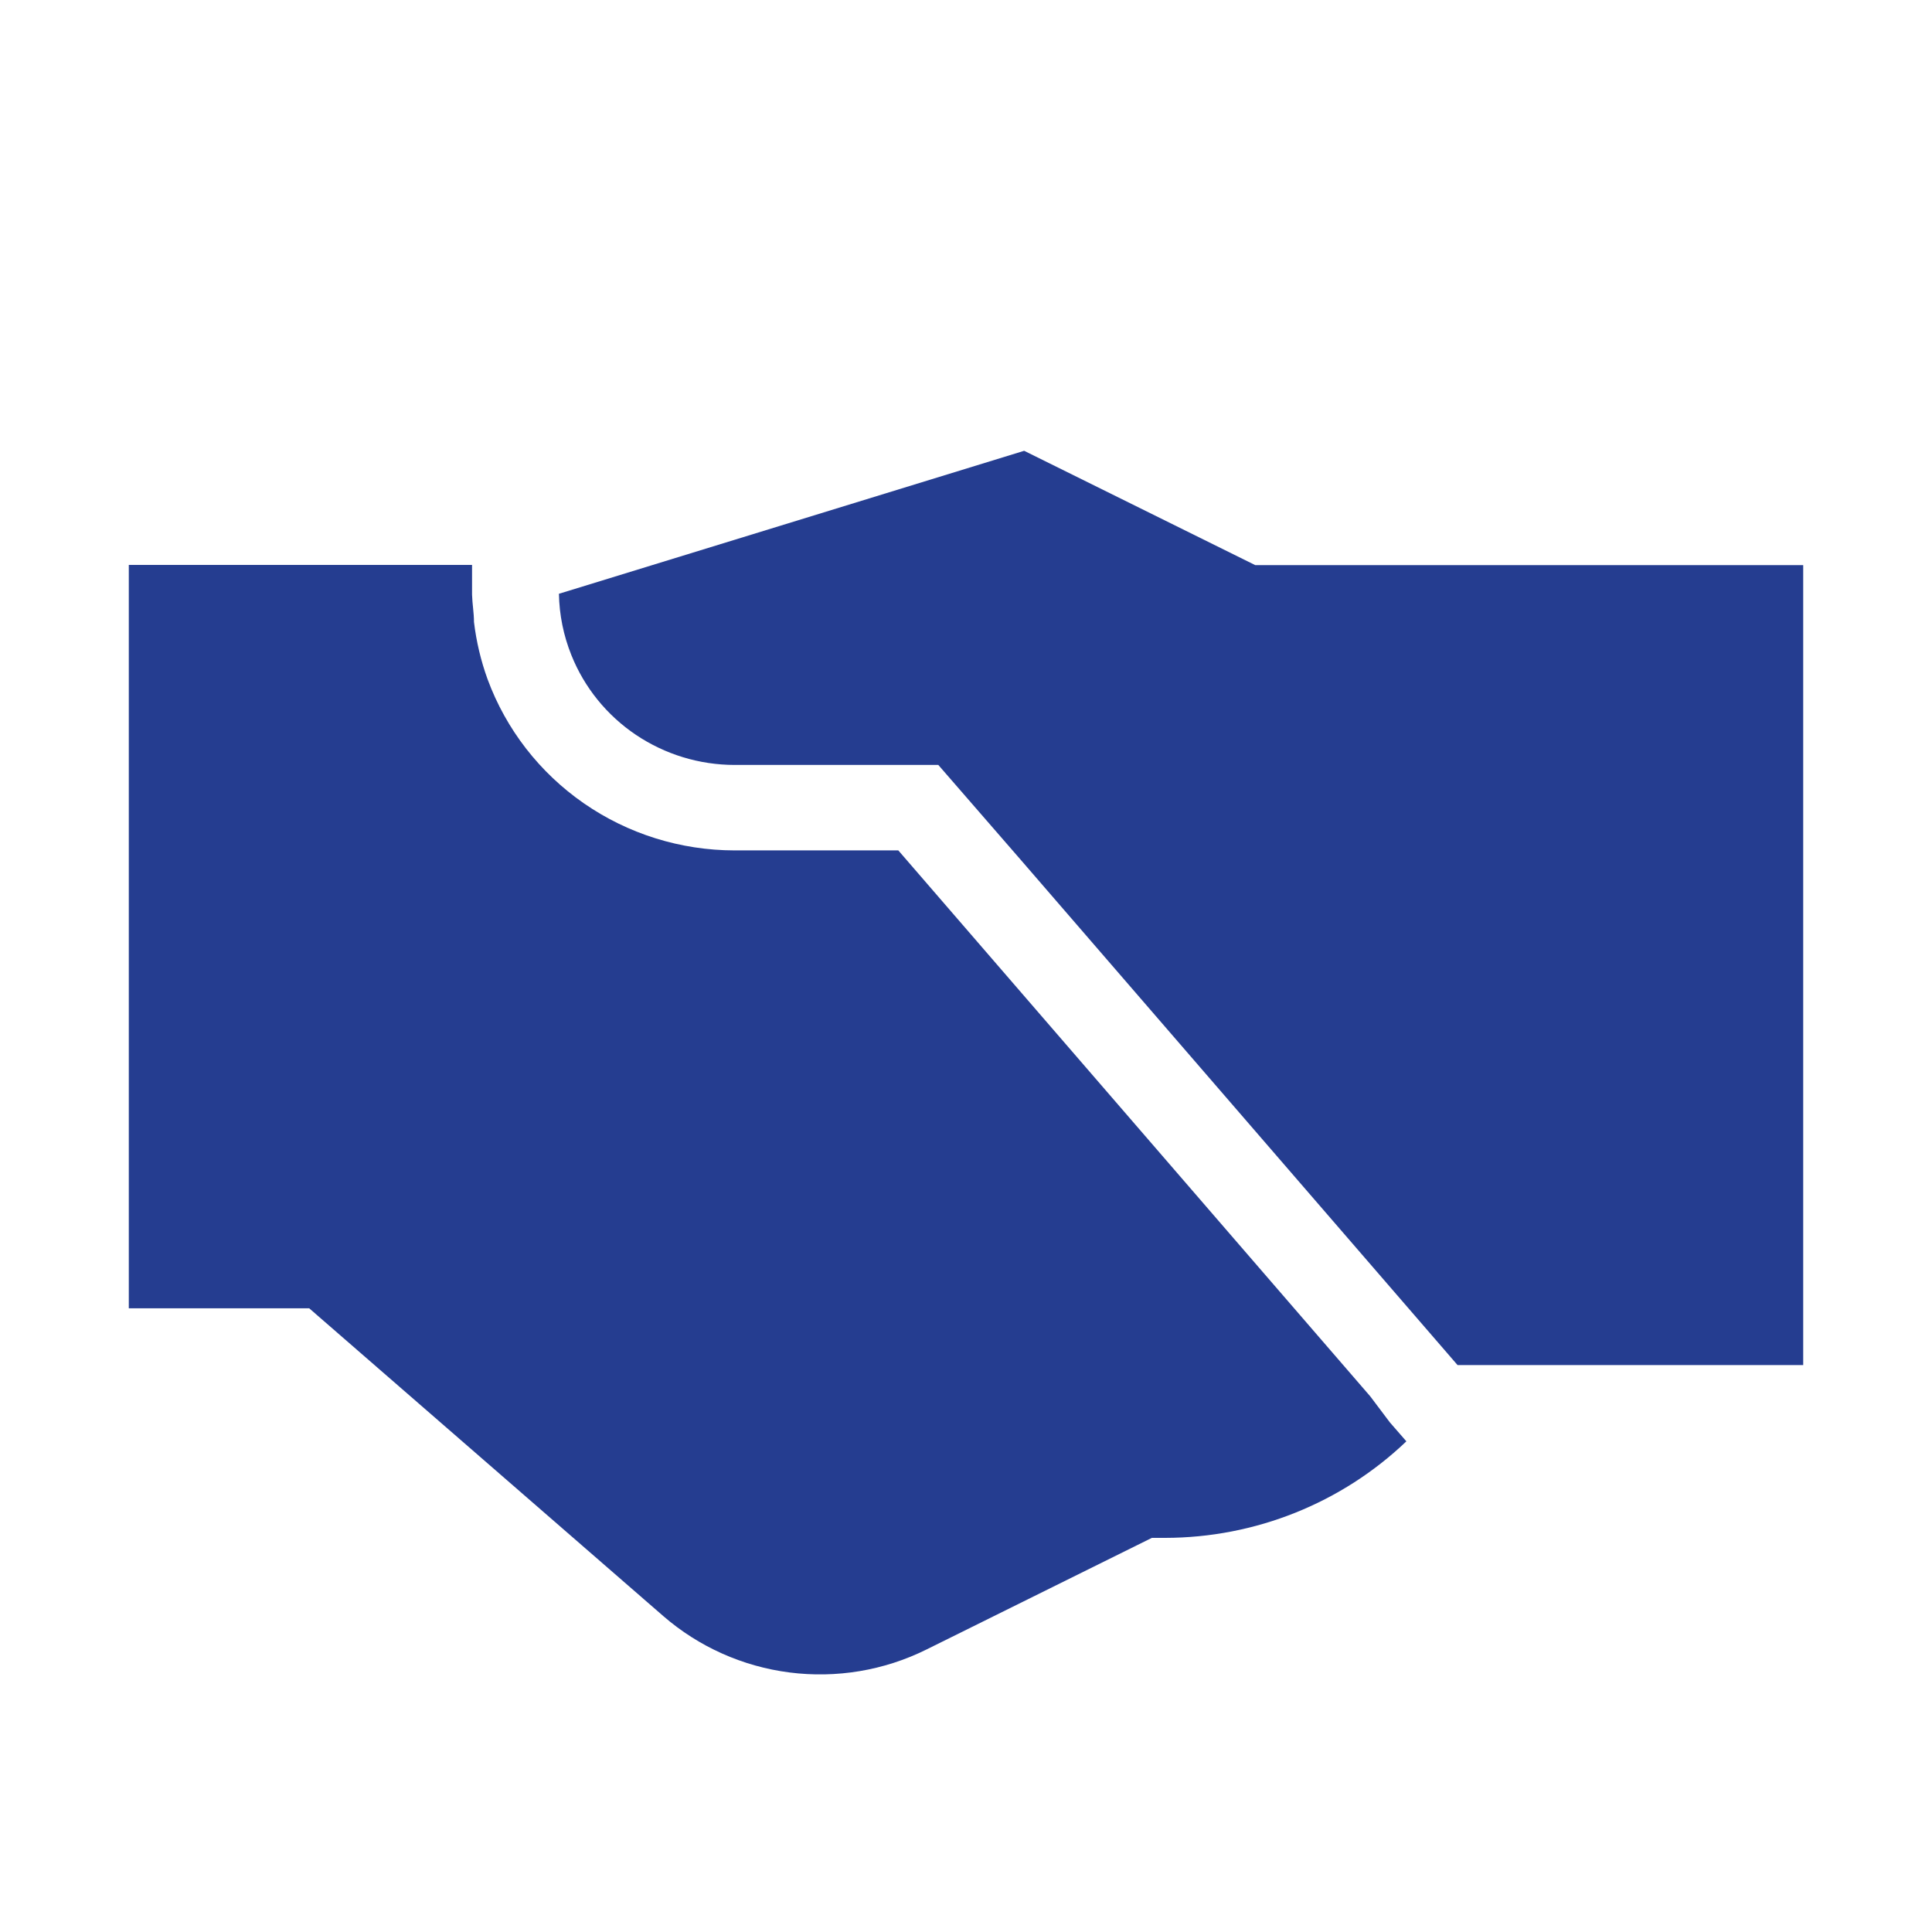
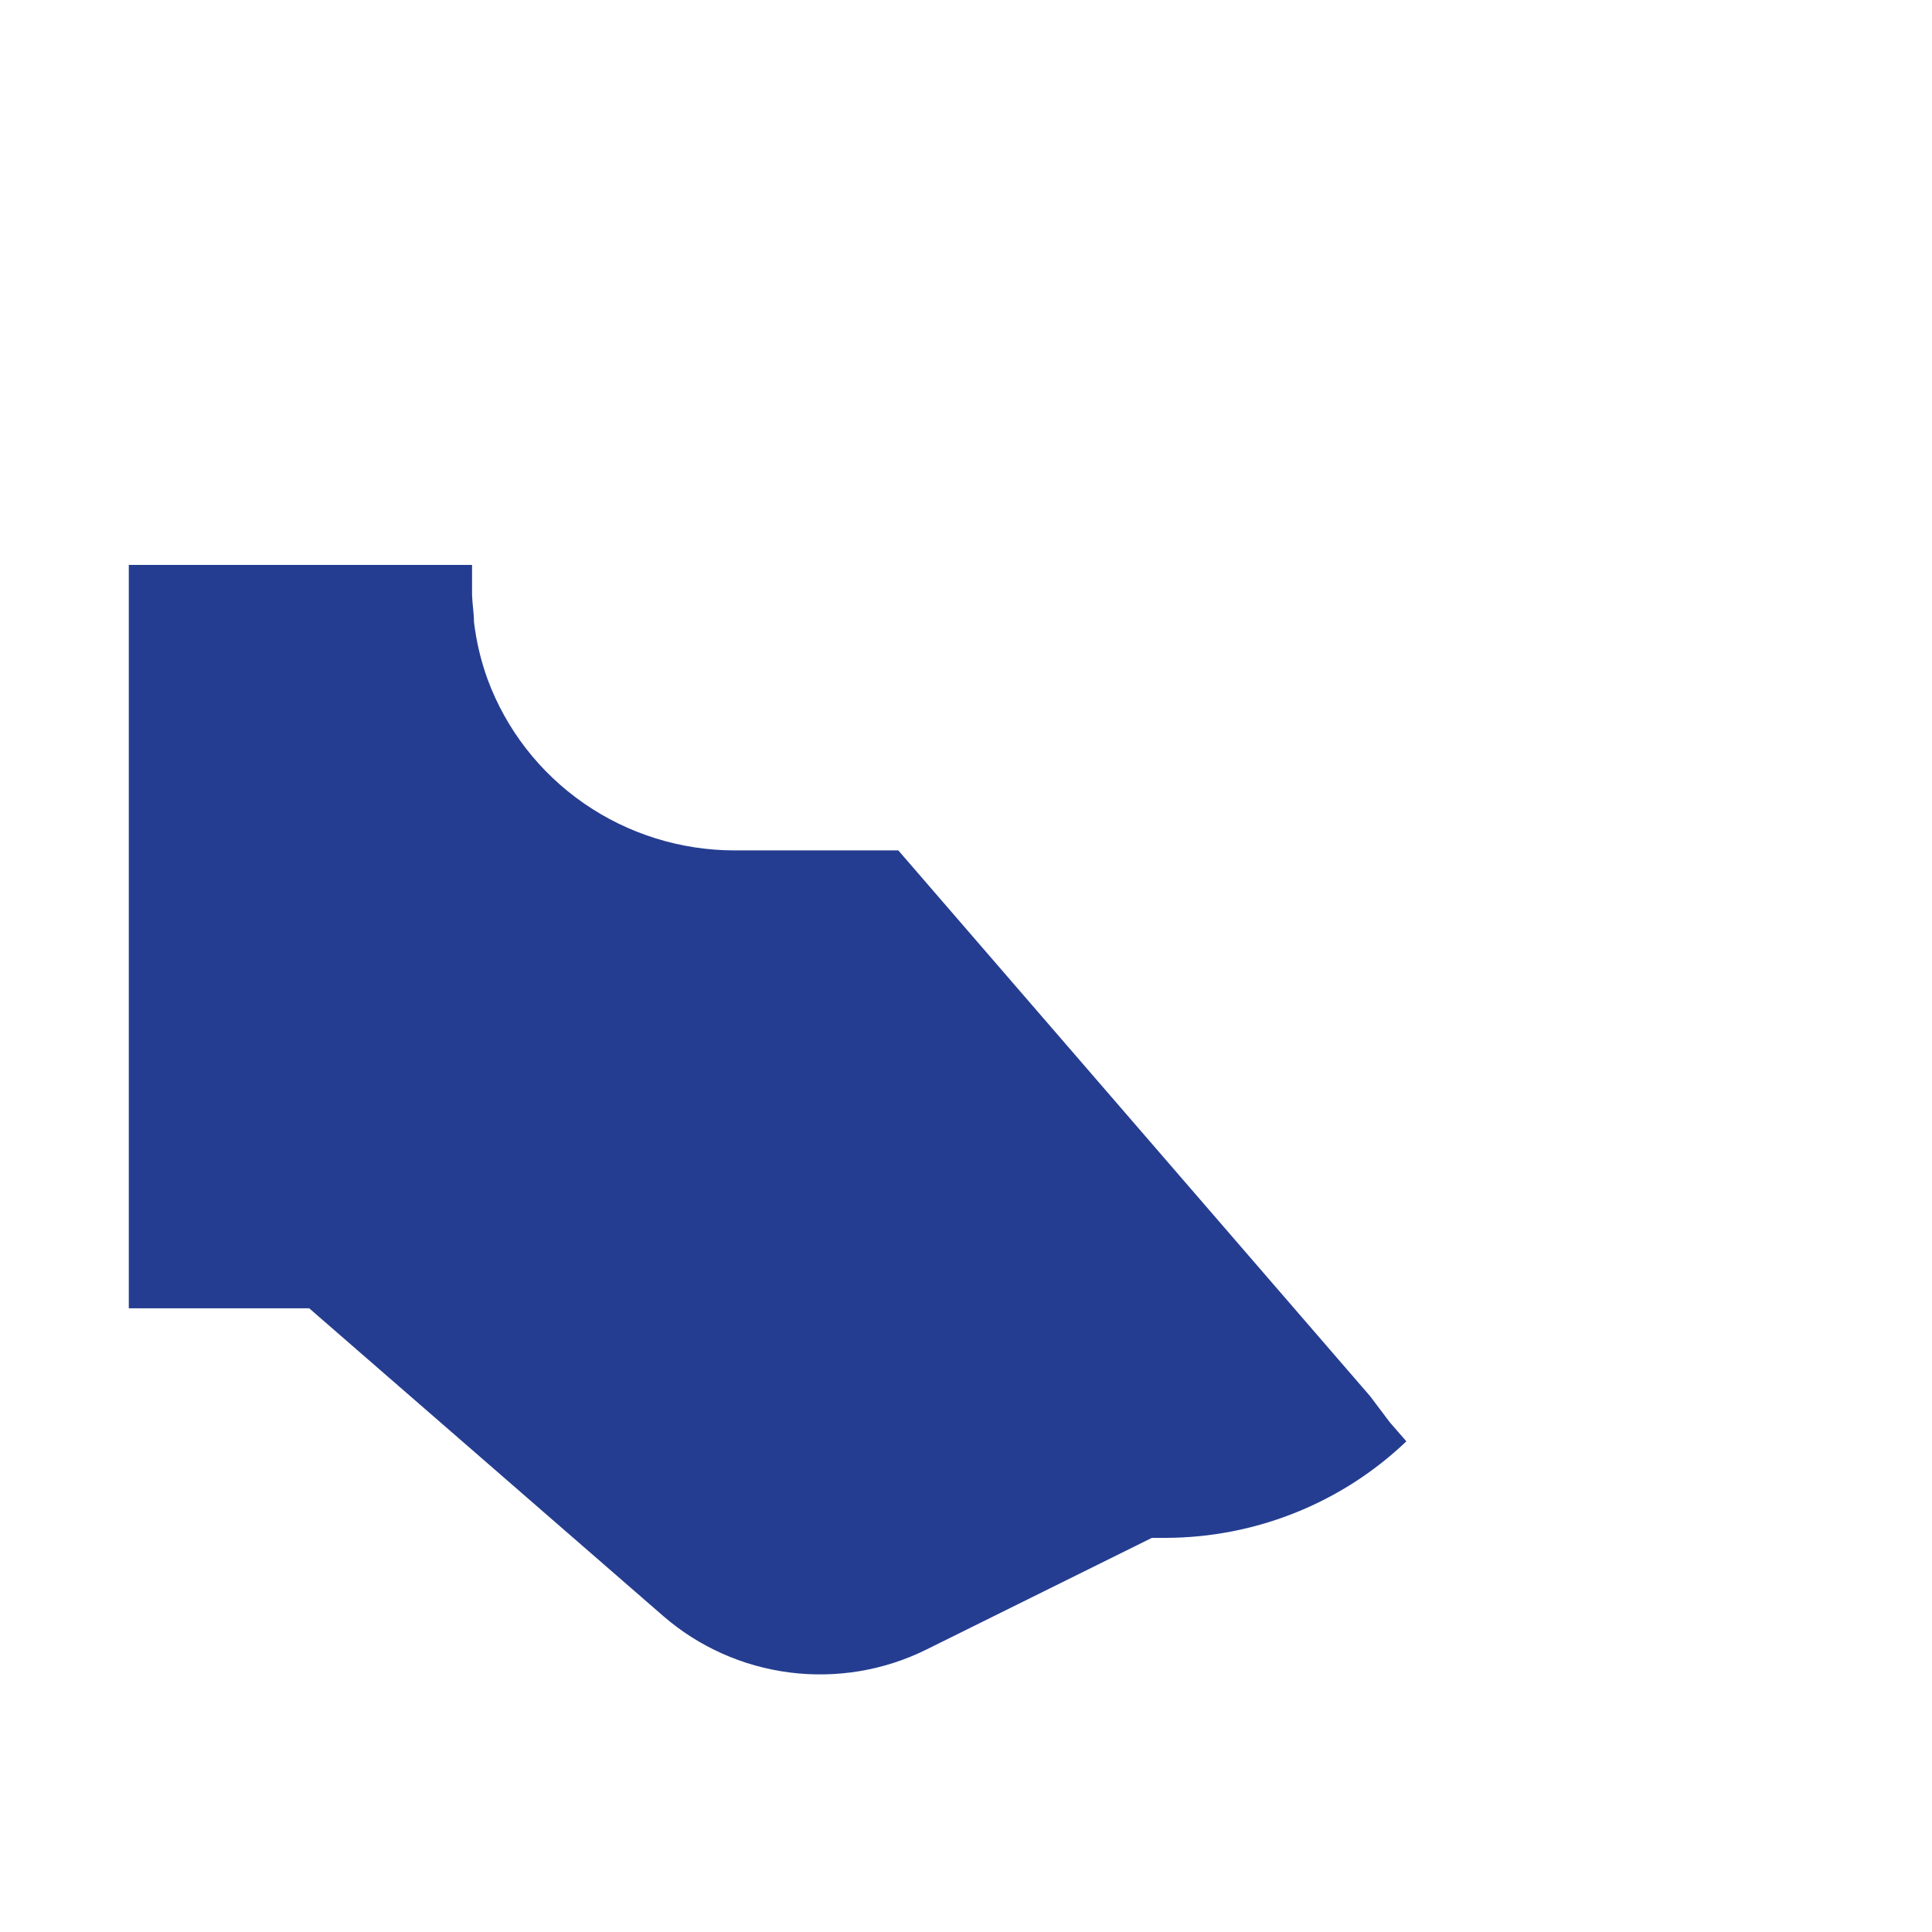
<svg xmlns="http://www.w3.org/2000/svg" width="30" height="30" viewBox="0 0 30 30" fill="none">
  <path d="M21.277 21.682L13.949 13.205H11.405C10.568 13.204 9.751 12.949 9.065 12.473C8.38 11.998 7.858 11.326 7.571 10.547C7.467 10.26 7.396 9.961 7.36 9.658C7.36 9.518 7.334 9.379 7.33 9.235V8.772H2V20.315H4.801L10.298 25.093C10.85 25.572 11.533 25.877 12.26 25.97C12.988 26.063 13.727 25.94 14.383 25.615L17.886 23.88H18.094C19.491 23.878 20.833 23.341 21.838 22.381L21.582 22.087L21.277 21.682Z" fill="#253D90" />
-   <path d="M19.491 8.775L15.903 7L8.846 9.169L8.679 9.22C8.685 9.547 8.75 9.869 8.872 10.172C9.073 10.675 9.423 11.107 9.875 11.411C10.328 11.715 10.862 11.878 11.409 11.878H14.57L15.847 13.348L22.633 21.197H28V8.775H19.491Z" fill="#253D90" />
</svg>